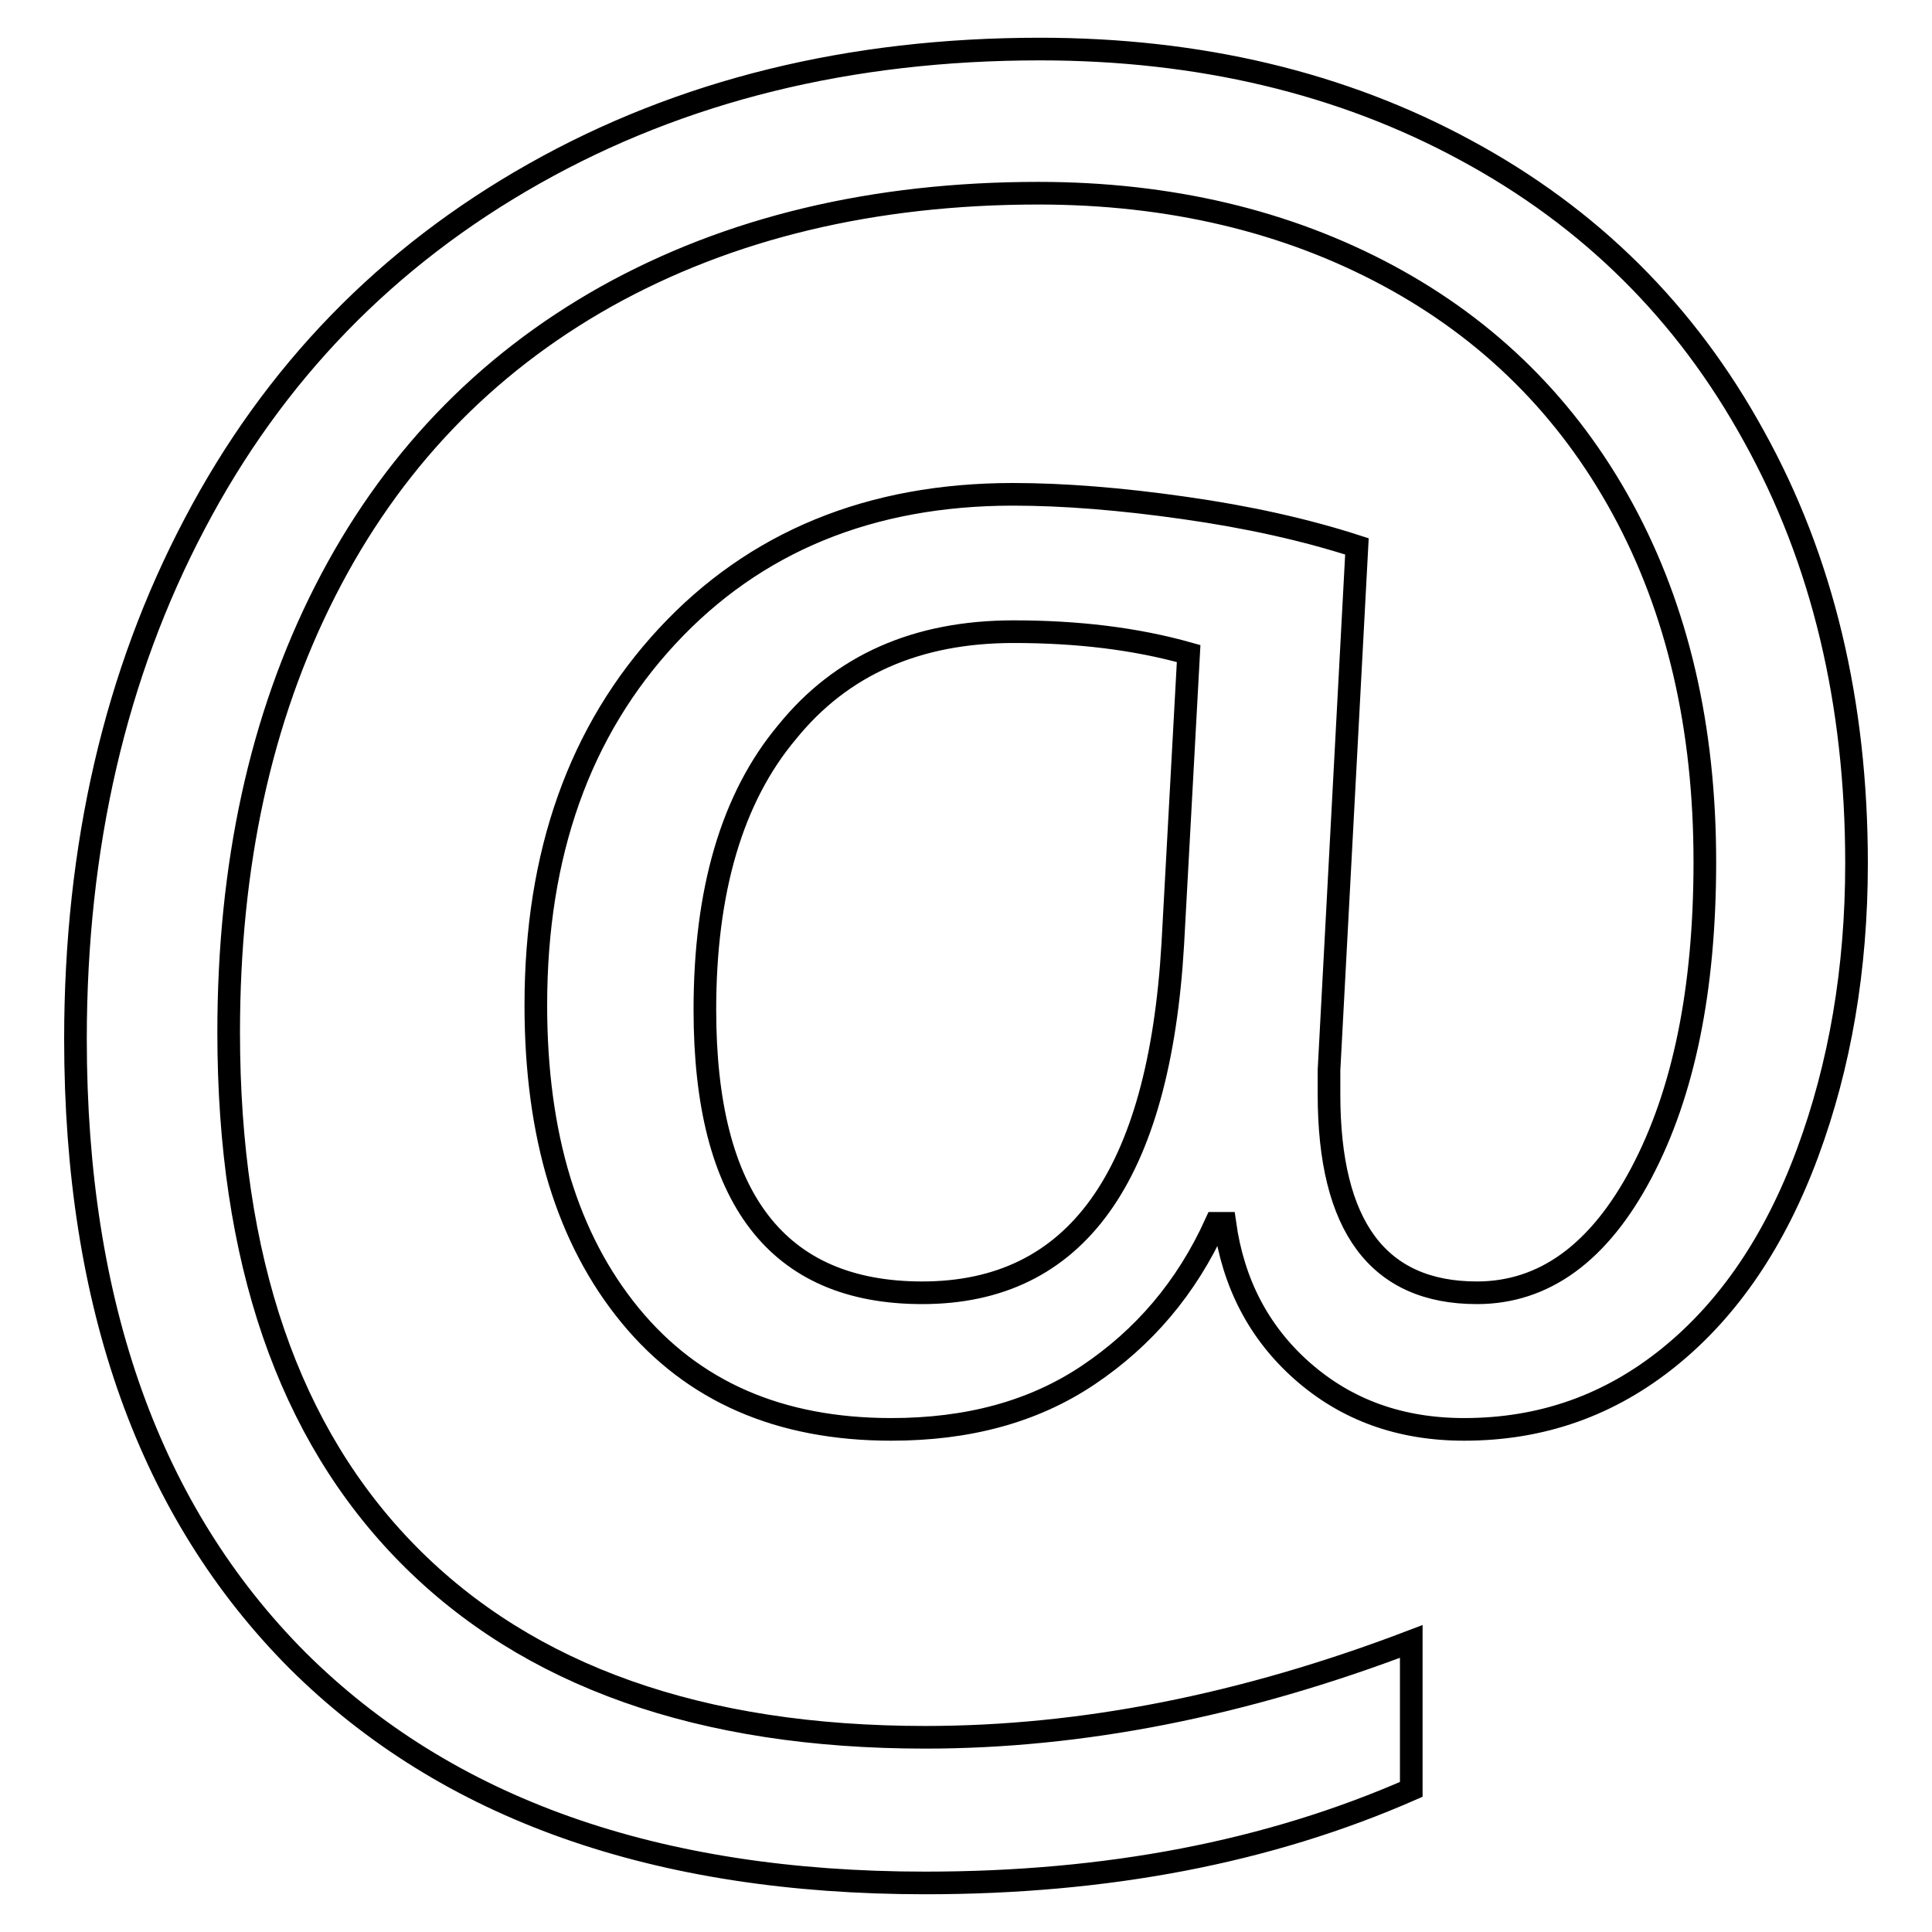
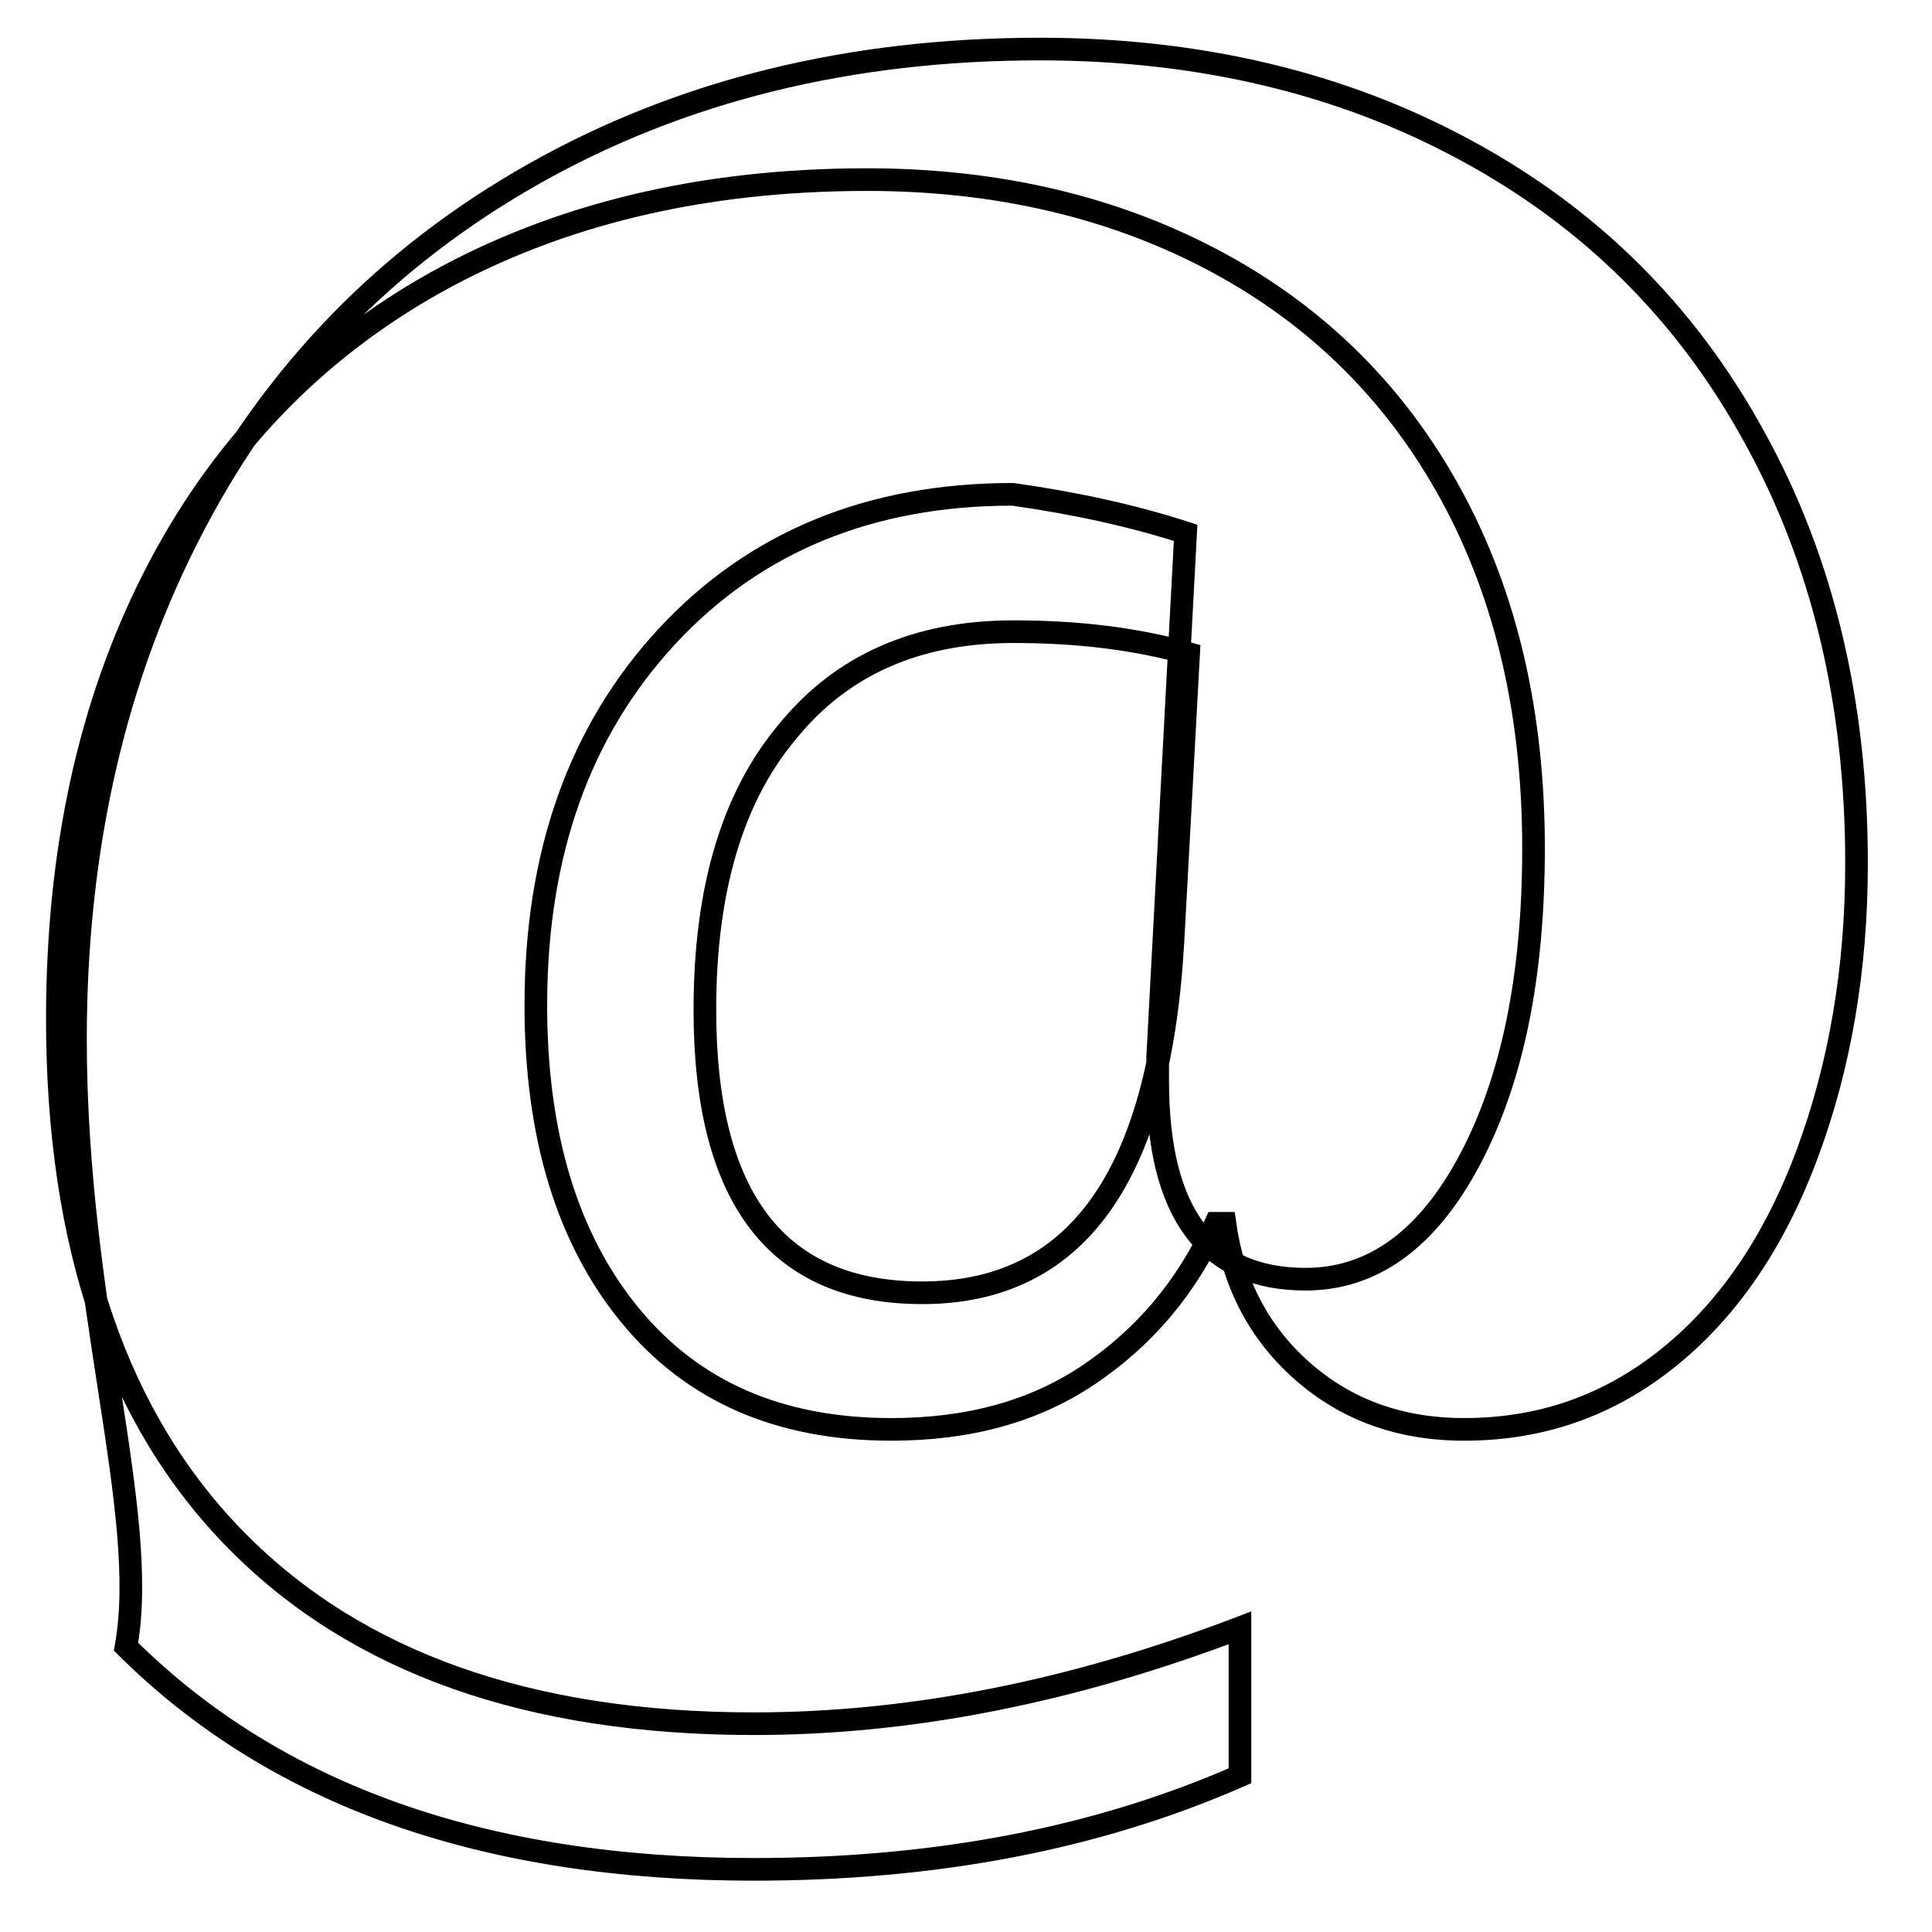
<svg xmlns="http://www.w3.org/2000/svg" version="1.1" x="0px" y="0px" viewBox="0 0 256 256" enable-background="new 0 0 256 256" xml:space="preserve">
  <g>
    <g>
-       <path stroke-width="3" fill-opacity="0" stroke="#000000" d="M246,114.4c0,14-2.2,26.8-6.5,38.4c-4.3,11.6-10.4,20.6-18.3,27c-7.9,6.4-16.9,9.6-27.2,9.6c-8.5,0-15.6-2.6-21.4-7.7c-5.8-5.1-9.2-11.7-10.3-19.6h-1.2c-3.9,8.6-9.6,15.2-16.9,20.1s-16,7.2-26.1,7.2c-14.8,0-26.3-5-34.6-15.1s-12.5-23.8-12.5-41.1c0-20.1,5.8-36.4,17.4-48.9c11.6-12.5,26.9-18.8,45.8-18.8c6.7,0,14.3,0.6,22.7,1.8c8.5,1.2,16.1,2.9,22.9,5.1l-3.7,69.4v3.2c0,17.5,6.5,26.3,19.6,26.3c8.9,0,16.2-5.3,21.8-15.9c5.6-10.6,8.4-24.3,8.4-41.2c0-17.8-3.6-33.4-10.9-46.8c-7.3-13.4-17.7-23.7-31.1-30.9c-13.4-7.2-28.9-10.9-46.3-10.9c-21.9,0-41,4.6-57.3,13.7c-16.2,9.1-28.6,22.1-37.2,39s-12.8,36.4-12.8,58.5c0,30,7.9,53.1,23.8,69.2s38.7,24.2,68.5,24.2c20.7,0,42.1-4.2,64.4-12.7v19.6c-18.9,8.3-40.3,12.4-64.4,12.4c-35.7,0-63.4-9.8-83.2-29.5C19.9,200.4,10,173,10,137.7c0-25.6,5.3-48.4,15.8-68.3c10.5-20,25.5-35.4,45-46.4c19.5-11,41.8-16.5,67-16.5c21.1,0,40,4.5,56.4,13.4c16.5,8.9,29.2,21.5,38.2,37.9C241.5,74.2,246,93.1,246,114.4L246,114.4z M93.4,133.8c0,25,9.6,37.5,28.8,37.5c20.4,0,31.4-15.4,33.2-46.2l2.1-38.5c-7.1-2-14.8-2.9-23.2-2.9c-12.8,0-22.8,4.4-30,13.3C97,105.7,93.4,118,93.4,133.8z" />
+       <path stroke-width="3" fill-opacity="0" stroke="#000000" d="M246,114.4c0,14-2.2,26.8-6.5,38.4c-4.3,11.6-10.4,20.6-18.3,27c-7.9,6.4-16.9,9.6-27.2,9.6c-8.5,0-15.6-2.6-21.4-7.7c-5.8-5.1-9.2-11.7-10.3-19.6h-1.2c-3.9,8.6-9.6,15.2-16.9,20.1s-16,7.2-26.1,7.2c-14.8,0-26.3-5-34.6-15.1s-12.5-23.8-12.5-41.1c0-20.1,5.8-36.4,17.4-48.9c11.6-12.5,26.9-18.8,45.8-18.8c8.5,1.2,16.1,2.9,22.9,5.1l-3.7,69.4v3.2c0,17.5,6.5,26.3,19.6,26.3c8.9,0,16.2-5.3,21.8-15.9c5.6-10.6,8.4-24.3,8.4-41.2c0-17.8-3.6-33.4-10.9-46.8c-7.3-13.4-17.7-23.7-31.1-30.9c-13.4-7.2-28.9-10.9-46.3-10.9c-21.9,0-41,4.6-57.3,13.7c-16.2,9.1-28.6,22.1-37.2,39s-12.8,36.4-12.8,58.5c0,30,7.9,53.1,23.8,69.2s38.7,24.2,68.5,24.2c20.7,0,42.1-4.2,64.4-12.7v19.6c-18.9,8.3-40.3,12.4-64.4,12.4c-35.7,0-63.4-9.8-83.2-29.5C19.9,200.4,10,173,10,137.7c0-25.6,5.3-48.4,15.8-68.3c10.5-20,25.5-35.4,45-46.4c19.5-11,41.8-16.5,67-16.5c21.1,0,40,4.5,56.4,13.4c16.5,8.9,29.2,21.5,38.2,37.9C241.5,74.2,246,93.1,246,114.4L246,114.4z M93.4,133.8c0,25,9.6,37.5,28.8,37.5c20.4,0,31.4-15.4,33.2-46.2l2.1-38.5c-7.1-2-14.8-2.9-23.2-2.9c-12.8,0-22.8,4.4-30,13.3C97,105.7,93.4,118,93.4,133.8z" />
    </g>
  </g>
</svg>